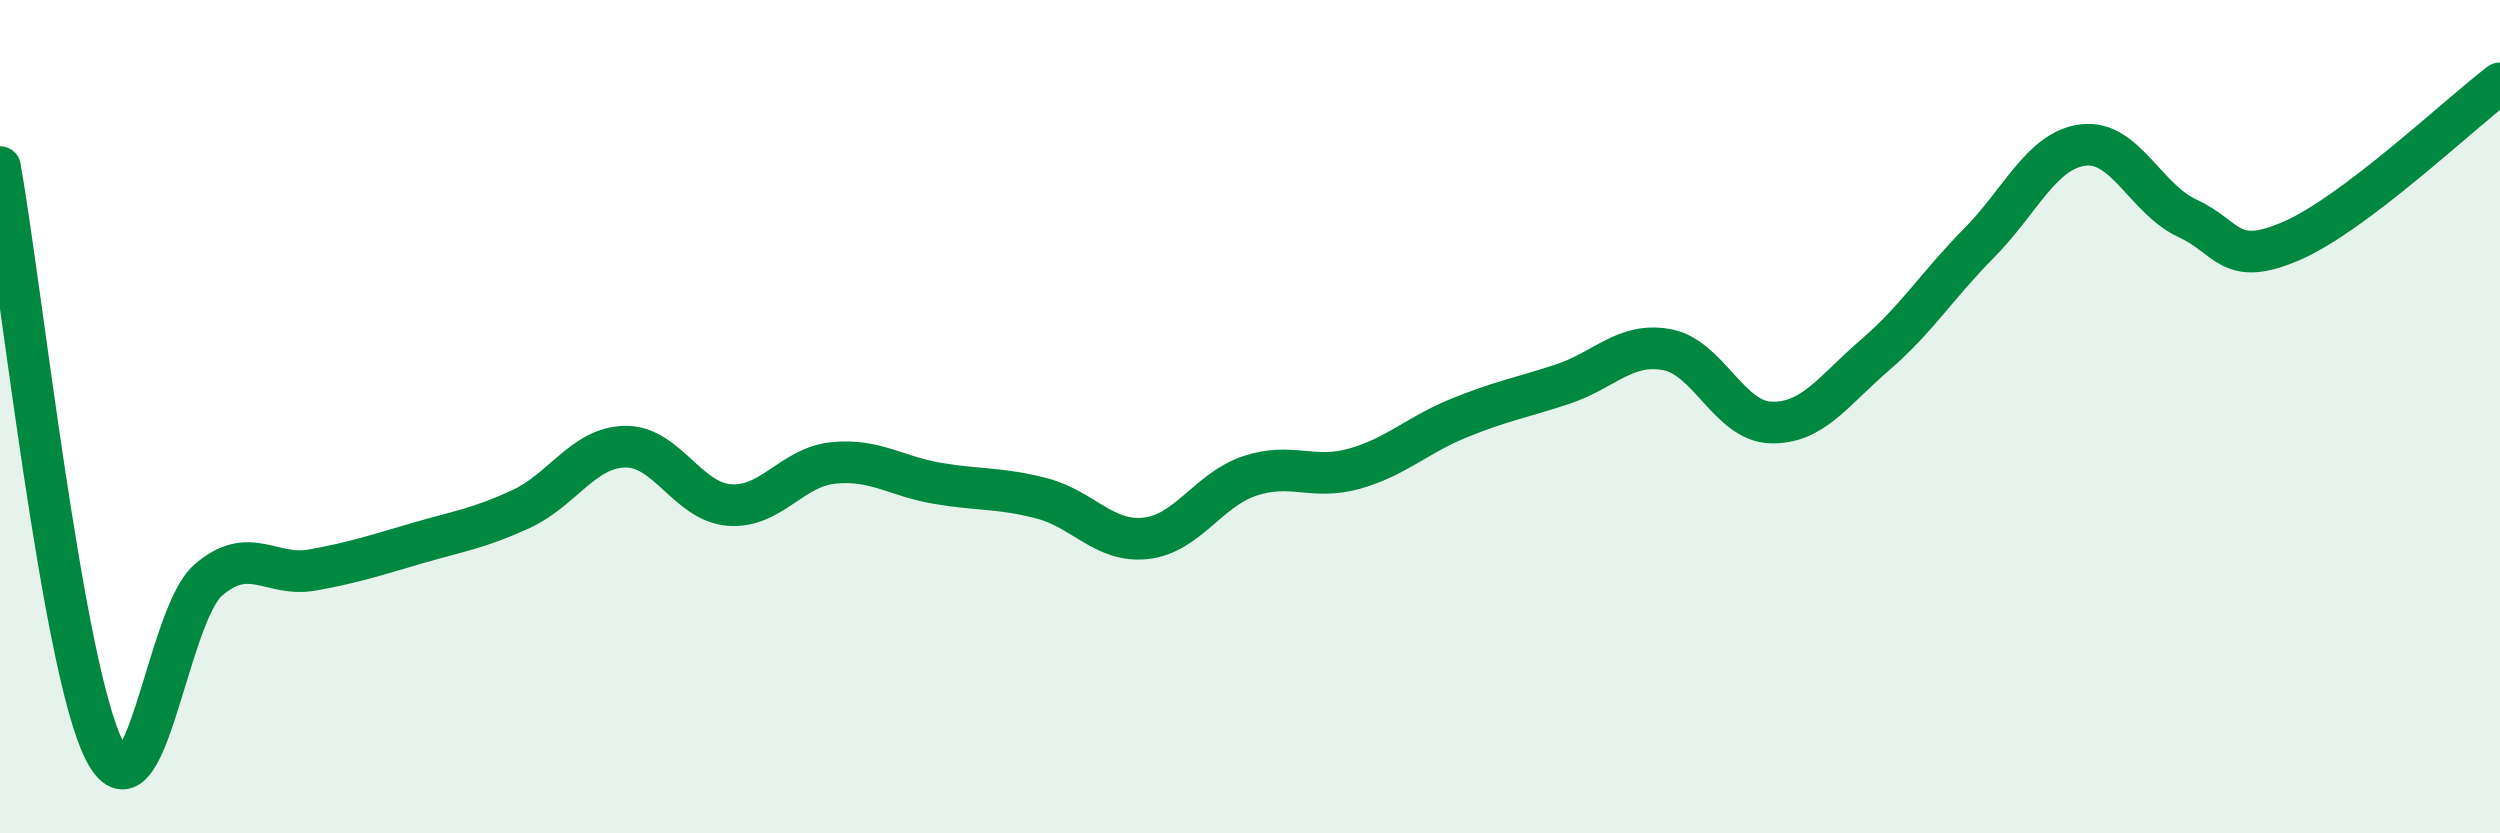
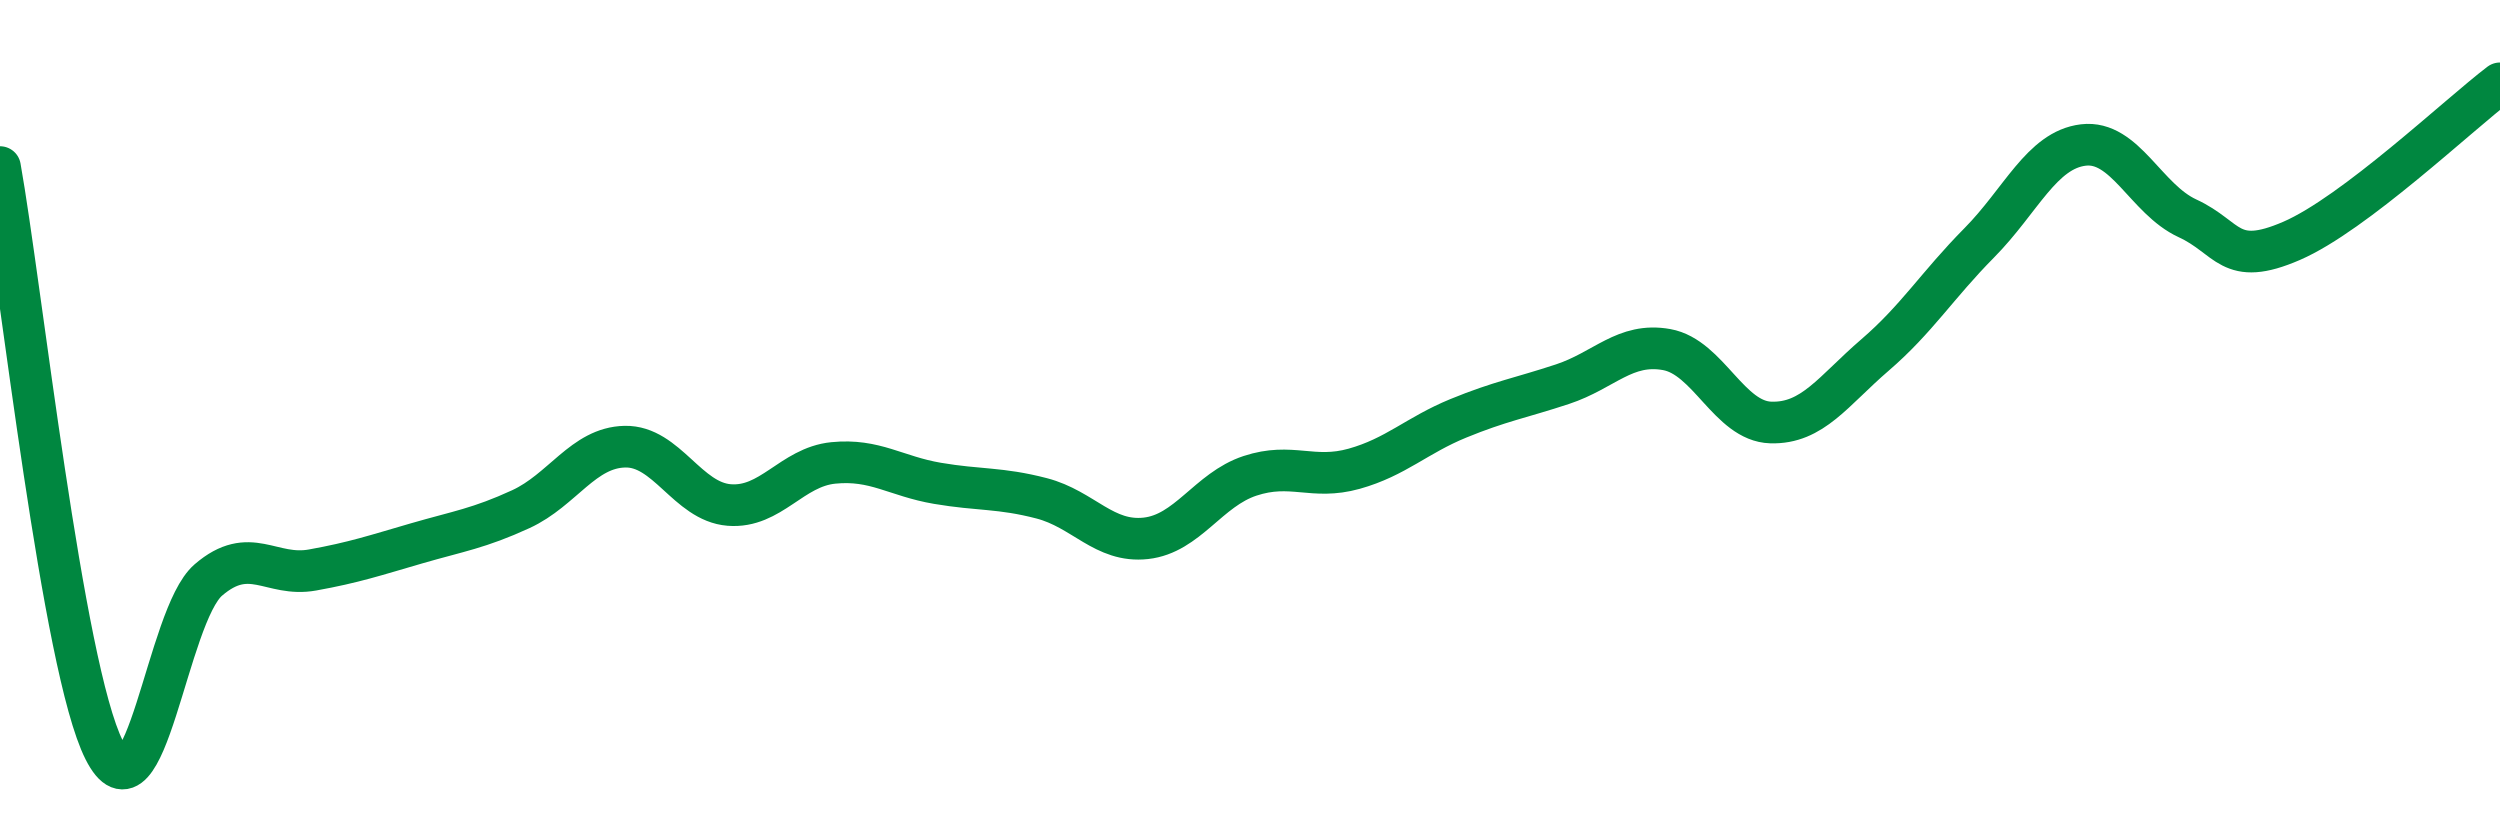
<svg xmlns="http://www.w3.org/2000/svg" width="60" height="20" viewBox="0 0 60 20">
-   <path d="M 0,4.01 C 0.5,6.81 1.5,16.02 2.5,18 C 3.5,19.98 4,14.78 5,13.92 C 6,13.06 6.5,13.86 7.5,13.68 C 8.5,13.5 9,13.33 10,13.04 C 11,12.75 11.5,12.68 12.5,12.22 C 13.5,11.76 14,10.74 15,10.72 C 16,10.7 16.5,12.04 17.5,12.12 C 18.5,12.2 19,11.21 20,11.11 C 21,11.01 21.5,11.43 22.5,11.6 C 23.5,11.77 24,11.7 25,11.96 C 26,12.22 26.5,13.03 27.5,12.92 C 28.5,12.81 29,11.75 30,11.42 C 31,11.09 31.5,11.53 32.5,11.25 C 33.5,10.97 34,10.45 35,10.04 C 36,9.63 36.5,9.55 37.5,9.22 C 38.5,8.89 39,8.21 40,8.39 C 41,8.57 41.5,10.11 42.5,10.14 C 43.5,10.17 44,9.38 45,8.52 C 46,7.66 46.5,6.84 47.5,5.83 C 48.5,4.82 49,3.6 50,3.48 C 51,3.36 51.5,4.78 52.5,5.24 C 53.5,5.7 53.5,6.43 55,5.78 C 56.5,5.13 59,2.76 60,2L60 20L0 20Z" fill="#008740" opacity="0.1" stroke-linecap="round" stroke-linejoin="round" />
  <path d="M 0,4.01 C 0.5,6.81 1.5,16.02 2.5,18 C 3.5,19.98 4,14.78 5,13.92 C 6,13.06 6.5,13.86 7.5,13.68 C 8.5,13.5 9,13.33 10,13.04 C 11,12.75 11.5,12.68 12.5,12.22 C 13.5,11.76 14,10.74 15,10.72 C 16,10.7 16.5,12.04 17.5,12.12 C 18.5,12.2 19,11.21 20,11.11 C 21,11.01 21.5,11.43 22.5,11.6 C 23.5,11.77 24,11.7 25,11.96 C 26,12.22 26.5,13.03 27.5,12.92 C 28.5,12.81 29,11.75 30,11.42 C 31,11.09 31.5,11.53 32.5,11.25 C 33.5,10.97 34,10.45 35,10.04 C 36,9.63 36.5,9.55 37.5,9.22 C 38.5,8.89 39,8.21 40,8.39 C 41,8.57 41.5,10.11 42.5,10.14 C 43.5,10.17 44,9.38 45,8.52 C 46,7.66 46.5,6.84 47.5,5.83 C 48.5,4.82 49,3.6 50,3.48 C 51,3.36 51.5,4.78 52.5,5.24 C 53.5,5.7 53.5,6.43 55,5.78 C 56.5,5.13 59,2.76 60,2" stroke="#008740" stroke-width="1" fill="none" stroke-linecap="round" stroke-linejoin="round" />
</svg>